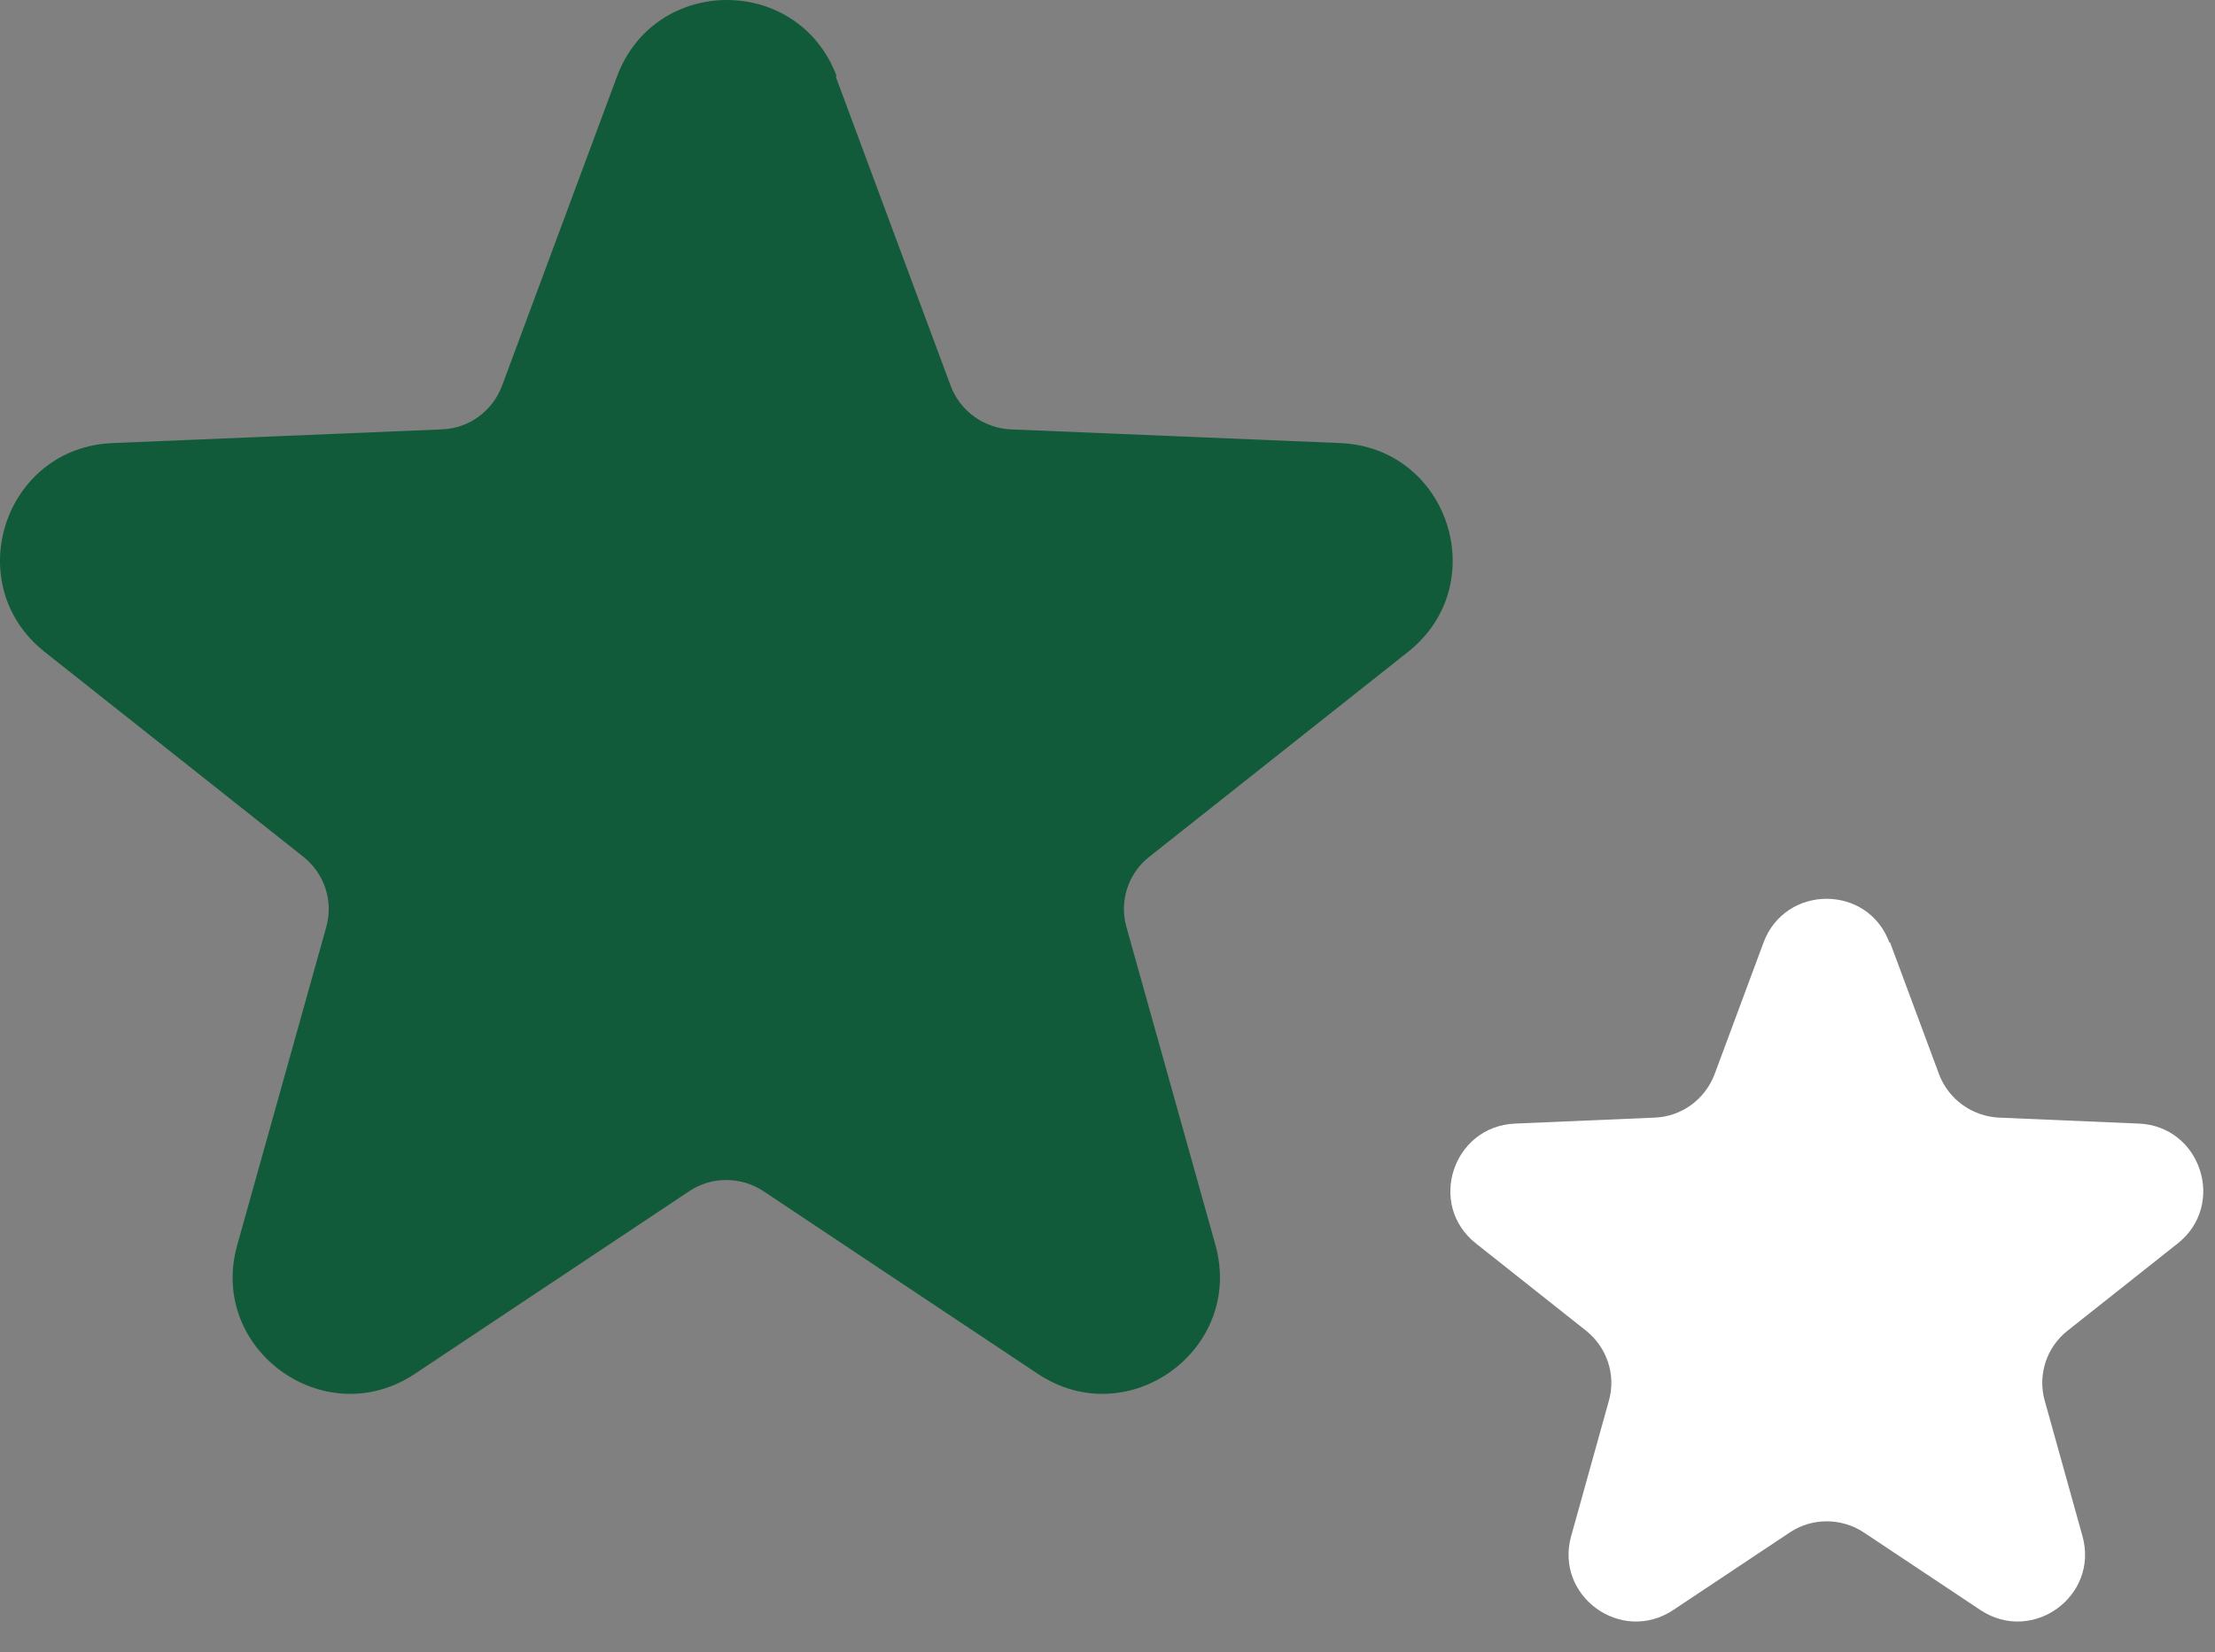
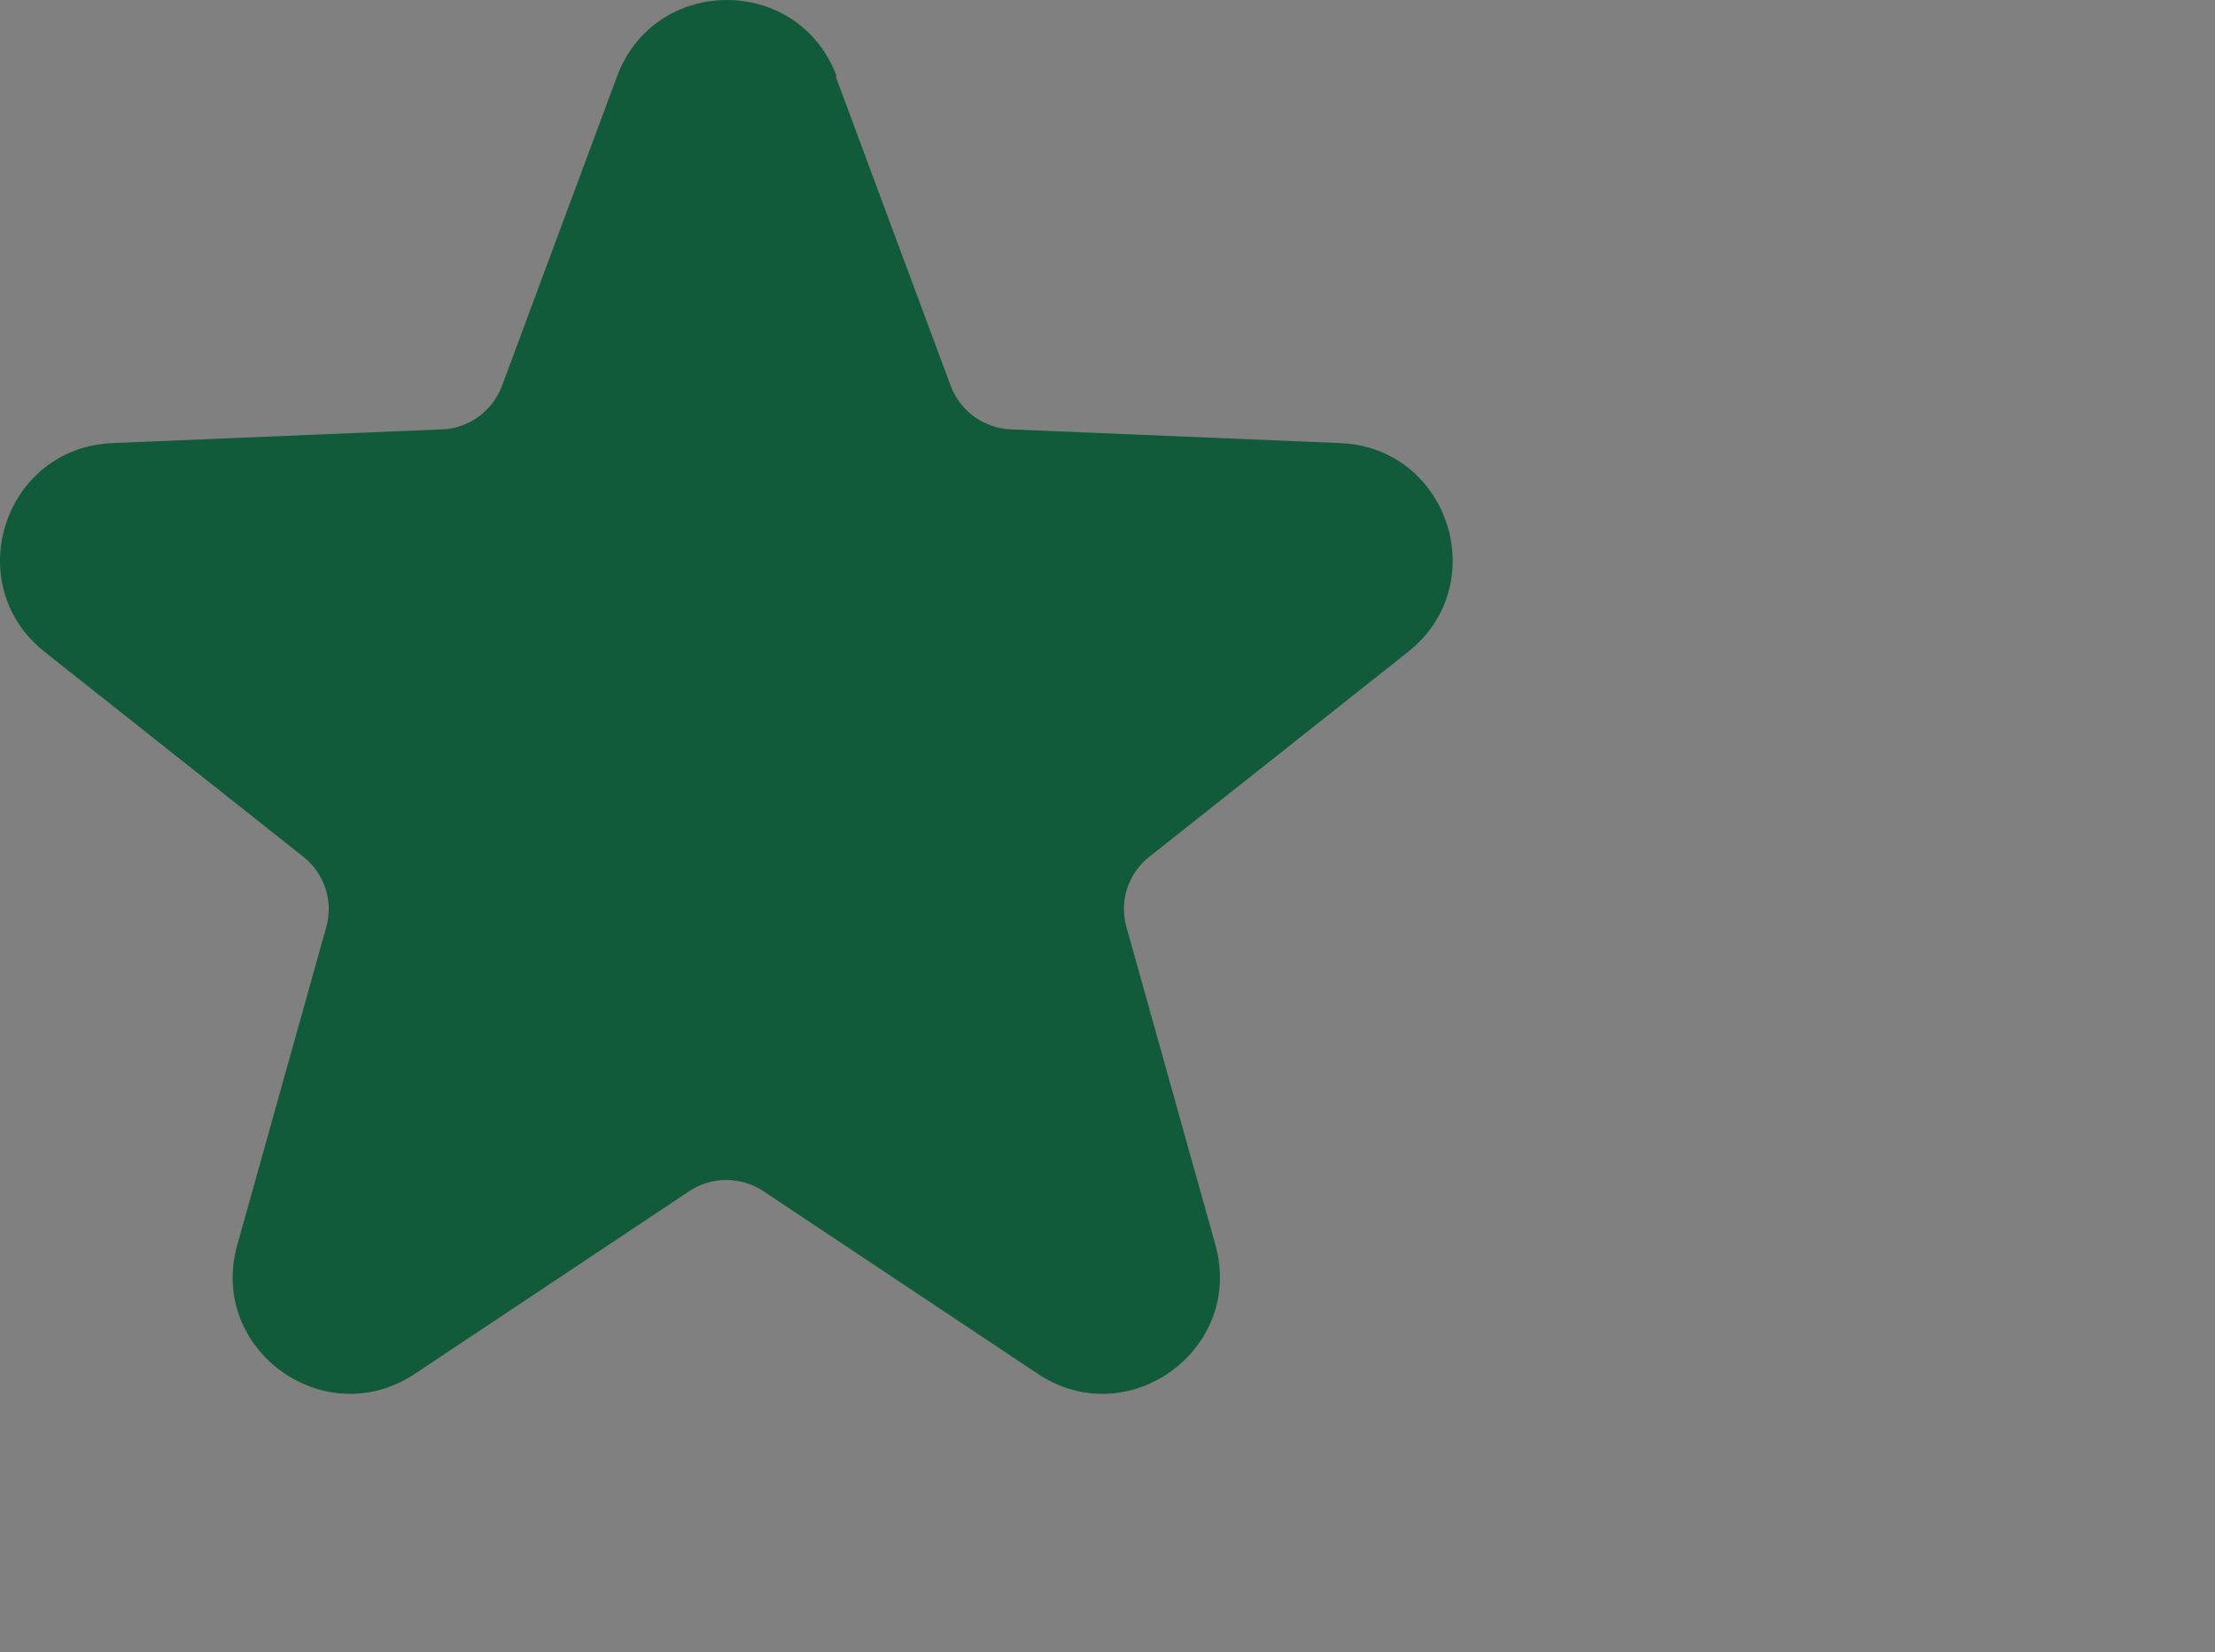
<svg xmlns="http://www.w3.org/2000/svg" width="63" height="47" viewBox="0 0 63 47" fill="none">
  <rect x="0" y="0" width="63" height="47" fill="#808080" stroke="none" />
  <path d="M23.769 2.175L27.039 10.975C27.309 11.695 27.979 12.175 28.739 12.215L38.119 12.605C41.209 12.735 42.469 16.625 40.049 18.545L32.689 24.375C32.089 24.845 31.829 25.635 32.039 26.375L34.569 35.415C35.399 38.385 32.089 40.795 29.519 39.085L21.709 33.885C21.069 33.465 20.239 33.465 19.609 33.885L11.799 39.085C9.229 40.795 5.909 38.385 6.749 35.415L9.279 26.375C9.489 25.635 9.229 24.855 8.629 24.375L1.269 18.545C-1.151 16.625 0.109 12.735 3.199 12.605L12.579 12.215C13.339 12.185 14.009 11.695 14.279 10.975L17.549 2.175C18.629 -0.725 22.719 -0.725 23.799 2.175H23.769Z" fill="#125B3A" />
-   <path d="M53.759 26.815L55.149 30.555C55.419 31.275 56.089 31.755 56.849 31.795L60.829 31.965C62.599 32.035 63.329 34.275 61.939 35.375L58.809 37.855C58.209 38.325 57.949 39.115 58.159 39.855L59.229 43.695C59.709 45.405 57.809 46.785 56.329 45.805L53.009 43.595C52.369 43.175 51.539 43.175 50.909 43.595L47.589 45.805C46.109 46.785 44.209 45.405 44.689 43.695L45.759 39.855C45.969 39.115 45.709 38.335 45.109 37.855L41.979 35.375C40.589 34.275 41.319 32.045 43.089 31.965L47.069 31.795C47.829 31.765 48.499 31.275 48.769 30.555L50.159 26.815C50.779 25.155 53.129 25.155 53.739 26.815H53.759Z" fill="white" />
</svg>